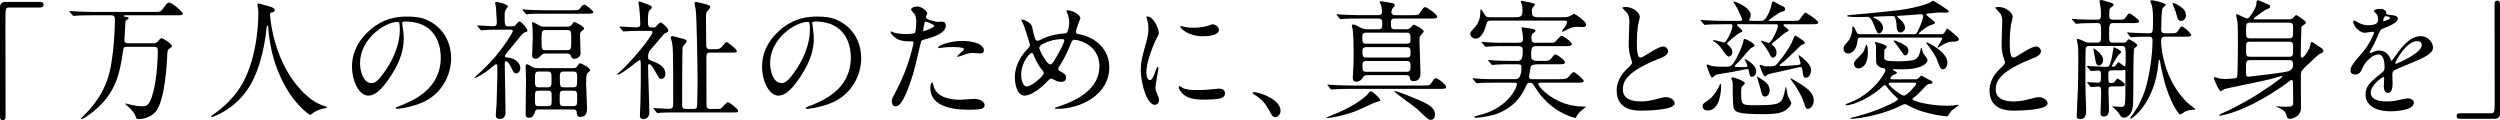
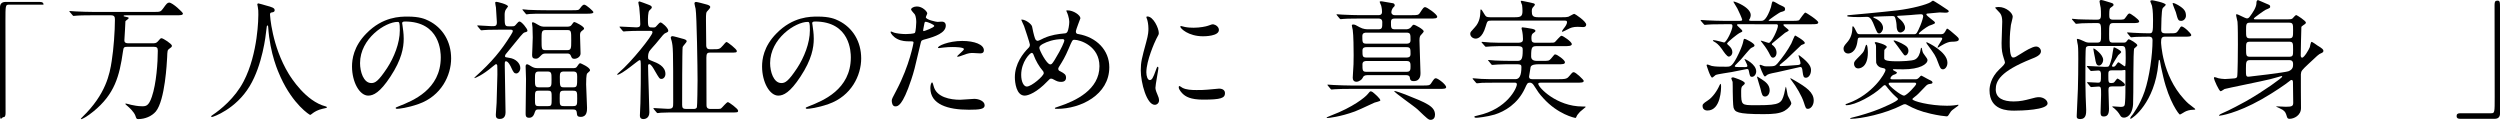
<svg xmlns="http://www.w3.org/2000/svg" version="1.1" id="レイヤー_1" x="0px" y="0px" viewBox="0 0 578.88 27.81" style="enable-background:new 0 0 578.88 27.81;" xml:space="preserve">
  <g>
    <g>
-       <path d="M9.24,0.45c0.57,0,0.84,0.18,0.84,0.63c0,0.45-0.24,0.66-0.84,0.66H2.07c-0.81,0-0.81,0.18-0.81,3.78    c0,3.36,0.03,18.27,0.03,21.33c0,0.69-0.15,0.96-0.63,0.96C0,27.81,0,27.6,0,25.83V1.68c0-0.84,0.48-1.23,1.29-1.23H9.24z" />
+       <path d="M9.24,0.45c0.57,0,0.84,0.18,0.84,0.63H2.07c-0.81,0-0.81,0.18-0.81,3.78    c0,3.36,0.03,18.27,0.03,21.33c0,0.69-0.15,0.96-0.63,0.96C0,27.81,0,27.6,0,25.83V1.68c0-0.84,0.48-1.23,1.29-1.23H9.24z" />
      <path d="M29.61,10.83c-0.99,0-0.99,0.15-1.14,1.11c-0.81,5.7-1.92,9.87-6.87,13.89c-1.35,1.11-2.55,1.77-2.82,1.77    c-0.03,0-0.06-0.03-0.06-0.06c0-0.09,0.27-0.36,0.36-0.45c5.46-5.28,6.33-9.99,6.78-12.93c0.45-2.79,0.75-7.02,0.75-9.6    c0-0.66-0.12-1.02-0.93-1.02h-4.23c-0.66,0-2.73,0-3.78,0.09c-0.09,0-0.54,0.06-0.63,0.06c-0.12,0-0.15-0.06-0.27-0.21L16.2,2.82    c-0.12-0.15-0.15-0.18-0.15-0.21c0-0.06,0.06-0.06,0.12-0.06c0.21,0,1.14,0.09,1.32,0.09c1.38,0.06,2.73,0.12,4.11,0.12h14.07    c1.38,0,1.53,0,2.13-0.84c0.75-1.05,0.96-1.32,1.38-1.32c0.78,0,3.18,2.28,3.18,2.52c0,0.42-0.63,0.42-1.62,0.42H29.16    c-0.21,0-0.54,0-0.54,0.15c0,0.09,0.03,0.09,0.54,0.21c0.51,0.09,0.63,0.12,0.63,0.3c0,0.18-0.72,0.6-0.75,0.72l-0.09,1.86    C28.92,7.2,28.8,8.94,28.8,9.3c0,0.33,0.06,0.72,0.9,0.72h5.55c0.6,0,0.9,0,1.26-0.39c0.6-0.72,0.69-0.78,0.9-0.78    c0.36,0,2.4,1.32,2.4,1.74c0,0.27-0.18,0.39-0.6,0.69c-0.45,0.3-0.45,0.48-0.51,2.07c-0.06,1.08-0.48,9.84-2.61,12.45    c-0.96,1.14-2.55,1.77-4.05,1.77c-0.42,0-0.45-0.06-0.69-0.78c-0.33-0.93-1.53-1.98-1.74-2.16c-0.51-0.42-0.57-0.48-0.57-0.6    c0-0.06,0.09-0.06,0.12-0.06c0.18,0,1.02,0.27,1.2,0.3c0.6,0.12,1.53,0.33,2.49,0.33c0.93,0,1.56,0,2.31-2.19    c1.05-3.06,1.38-7.98,1.38-10.68c0-0.72-0.24-0.9-1.02-0.9H29.61z" />
      <path d="M62.52,3.39c0,0,0.36,7.2,4.35,13.74c0.51,0.81,3.9,6.3,8.52,7.5c0.09,0.03,0.3,0.09,0.3,0.21c0,0.15-0.09,0.15-1.05,0.36    c-1.05,0.24-1.77,0.69-2.07,0.9c-0.57,0.42-0.66,0.51-0.75,0.51c-0.12,0-3.93-2.37-6.84-8.73c-0.54-1.2-2.46-5.31-2.88-11.61    c-0.03-0.33-0.03-0.36-0.15-0.36c-0.18,0-0.18,0.12-0.3,1.2c-0.09,0.96-0.87,7.95-3.84,12.84c-3.21,5.34-8.46,7.14-8.73,7.14    c-0.09,0-0.18-0.03-0.18-0.15c0-0.09,0.15-0.21,0.39-0.36c1.74-1.17,5.1-3.84,7.11-7.71c3.42-6.51,3.42-15.09,3.42-15.42    c0-0.87,0-1.2-0.12-1.83c-0.03-0.09-0.12-0.51-0.12-0.6c0-0.15,0.15-0.24,0.24-0.24c0.18,0,1.47,0.42,1.74,0.48    C63,1.65,63.6,1.83,63.6,2.37c0,0.33-0.24,0.42-0.51,0.48c-0.24,0.03-0.39,0.06-0.48,0.18C62.55,3.12,62.52,3.21,62.52,3.39z" />
      <path d="M93.12,5.4c0,0.09,0.06,0.21,0.06,0.33c0.12,0.96,0.3,1.92,0.3,3.24c0,2.01-0.45,4.8-3.09,8.79    c-2.4,3.66-3.93,4.38-5.13,4.38c-1.98,0-3.75-3.09-3.75-6.75c0-1.59,0.33-4.62,3.33-7.65c3.81-3.9,7.83-3.9,9.57-3.9    c2.73,0,3.99,0.54,4.83,0.96c3.24,1.59,5.22,4.8,5.22,8.73c0,3.9-2.25,8.7-7.56,10.56c-2.55,0.9-4.53,1.11-4.98,1.11    c-0.12,0-0.3-0.03-0.3-0.21c0-0.09,0.06-0.12,0.81-0.42c3.12-1.23,9.63-3.81,9.63-11.28c0-1.17-0.12-8.31-8.31-8.31    C93.15,4.98,93.12,5.22,93.12,5.4z M83.37,14.61c0,1.95,0.78,4.62,2.61,4.62c0.87,0,1.59-0.36,3.66-3.48    c1.59-2.43,2.94-5.76,2.94-8.73c0-1.8-0.12-1.95-0.51-1.95C89.22,5.07,83.37,8.94,83.37,14.61z" />
      <path d="M115.92,6.87c-2.64,0-3.51,0.06-3.81,0.09c-0.09,0-0.54,0.06-0.63,0.06c-0.12,0-0.15-0.06-0.27-0.18l-0.57-0.69    c-0.12-0.12-0.12-0.15-0.12-0.21c0-0.03,0.03-0.06,0.09-0.06c0.51,0,2.76,0.18,3.21,0.18c0.9,0,1.23,0,1.23-0.93    c0-0.3-0.18-3.09-0.21-3.39c-0.03-0.18-0.18-0.96-0.18-1.11c0-0.18,0.21-0.21,0.3-0.21c0.15,0,2.67,0.57,2.67,1.08    c0,0.06-0.42,0.57-0.45,0.63c-0.27,0.33-0.33,0.9-0.33,1.29c0,2.4,0,2.67,0.93,2.67h0.81c0.57,0,0.6-0.06,1.08-0.63    c0.24-0.27,0.42-0.48,0.63-0.48c0.48,0,1.83,1.68,1.83,2.1c0,0.24-0.09,0.27-0.72,0.45c-0.33,0.09-1.5,1.59-2.16,2.4    c-0.66,0.84-1.35,1.68-2.04,2.49c-0.12,0.15-0.27,0.3-0.27,0.6c0,0.24,0.09,0.24,1.05,0.39c1.38,0.18,2.49,1.23,2.49,2.34    c0,0.69-0.48,1.26-0.93,1.26c-0.45,0-0.66-0.24-1.11-1.23c-0.21-0.51-0.78-1.59-1.26-1.59c-0.3,0-0.3,0.09-0.3,1.05    c0,1.71,0.18,9.24,0.18,10.77c0,0.51-0.12,1.53-1.32,1.53c-0.93,0-0.93-0.57-0.93-1.02c0-0.27,0.15-2.28,0.18-2.7    c0.03-0.84,0.18-5.94,0.18-6.54c0-0.36,0-1.95-0.03-2.13c-0.06-0.18-0.12-0.3-0.3-0.3c-0.09,0-0.78,0.6-0.81,0.6    c-2.25,1.92-3.99,2.64-4.17,2.64c-0.06,0-0.03-0.12,0.18-0.3c3.81-3.42,6-6.03,8.28-9.72c0.3-0.48,0.42-0.72,0.42-0.9    c0-0.27-0.3-0.3-0.63-0.3H115.92z M132.54,2.37c1.32,0,1.47,0,1.8-0.48c0.45-0.63,0.72-0.81,0.93-0.81c0.48,0,2.13,1.53,2.13,1.71    c0,0.3-0.39,0.39-1.59,0.39h-9.45c-2.19,0-3.03,0-3.78,0.06c-0.12,0-0.54,0.09-0.63,0.09c-0.12,0-0.18-0.09-0.27-0.21l-0.57-0.69    c-0.12-0.12-0.15-0.15-0.15-0.18c0-0.06,0.06-0.09,0.12-0.09c0.21,0,1.14,0.12,1.32,0.12c1.47,0.06,2.7,0.09,4.11,0.09H132.54z     M124.62,25.35c-0.3,0-0.57,0-0.75,0.54c-0.21,0.63-0.45,1.38-1.35,1.38c-0.81,0-0.81-0.54-0.81-1.05c0-1.11,0.09-6.66,0.09-7.92    c0-0.42-0.09-2.43-0.09-2.88c0-0.15,0-0.54,0.36-0.54c0.18,0,0.72,0.33,1.05,0.54c0.39,0.21,0.69,0.36,1.41,0.36h8.1    c0.57,0,0.81-0.06,1.02-0.42c0.36-0.54,0.48-0.72,0.72-0.72c0.06,0,2.25,0.93,2.25,1.62c0,0.18-0.09,0.21-0.63,0.72    c-0.27,0.21-0.27,1.98-0.27,2.55c0,0.78,0.21,4.56,0.21,5.43c0,0.66,0,2.1-1.44,2.1c-0.84,0-0.87-0.33-0.93-0.96    c-0.06-0.75-0.51-0.75-0.9-0.75H124.62z M131.34,6.18c0.66,0,0.87-0.21,1.02-0.42c0.36-0.51,0.45-0.66,0.66-0.66    c0.18,0,2.22,0.99,2.22,1.5c0,0.18-0.06,0.21-0.63,0.66c-0.3,0.24-0.3,0.66-0.3,0.96c0,0.42,0.12,3.51,0.12,4.17    c0,0.72-0.78,1.23-1.44,1.23c-0.51,0-0.6-0.21-0.81-0.72s-0.6-0.51-0.87-0.51h-5.01c-0.57,0-0.75,0.21-0.96,0.39    c-0.69,0.69-0.81,0.81-1.29,0.81c-0.6,0-0.84-0.24-0.84-0.84c0-0.06,0.15-3.42,0.15-4.08c0-0.84-0.03-1.59-0.06-2.34    c0-0.15-0.12-0.84-0.12-0.99c0-0.15,0.12-0.18,0.24-0.18c0.18,0,0.81,0.36,1.2,0.6c0.66,0.39,0.93,0.42,1.68,0.42H131.34z     M126.78,20.22c0.93,0,0.93-0.42,0.93-1.83c0-1.41,0-1.83-0.93-1.83h-1.98c-0.93,0-0.93,0.42-0.93,1.83c0,1.41,0,1.83,0.93,1.83    H126.78z M126.87,24.57c0.87,0,0.87-0.21,0.87-1.86c0-1.44,0-1.71-0.87-1.71h-2.13c-0.87,0-0.87,0.21-0.87,1.86    c0,1.44,0,1.71,0.87,1.71H126.87z M126.3,6.96c-0.9,0-0.9,0.48-0.9,2.19c0,2.22,0,2.46,0.9,2.46h5.04c0.93,0,0.93-0.45,0.93-2.19    c0-2.22,0-2.46-0.93-2.46H126.3z M132.66,24.57c0.99,0,0.99-0.3,0.99-1.77c0-1.53,0-1.8-0.99-1.8h-2.07    c-0.99,0-0.99,0.3-0.99,1.77c0,1.53,0,1.8,0.99,1.8H132.66z M132.69,20.22c0.96,0,0.96-0.24,0.96-2.46c0-0.84-0.12-1.2-0.96-1.2    h-2.1c-0.84,0-0.96,0.33-0.96,1.2c0,2.22,0,2.46,0.96,2.46H132.69z" />
      <path d="M148.86,7.14c-1.77,0-2.91,0.03-3.81,0.09c-0.09,0-0.54,0.06-0.63,0.06s-0.15-0.06-0.27-0.18l-0.57-0.69    c-0.12-0.12-0.12-0.15-0.12-0.21c0-0.03,0.03-0.06,0.09-0.06c0.6,0,3.21,0.18,3.75,0.18s0.96-0.03,0.96-0.75    c0-0.84-0.12-2.97-0.24-3.87c-0.03-0.18-0.21-0.96-0.21-1.11c0-0.18,0.15-0.27,0.27-0.27s1.56,0.57,1.83,0.66    c0.72,0.27,1.02,0.39,1.02,0.72c0,0.18-0.18,0.36-0.57,0.72c-0.33,0.3-0.33,1.98-0.33,2.37c0,1.56,0.24,1.56,1.17,1.56    c0.42,0,0.54-0.03,0.72-0.24c0.51-0.57,0.84-0.93,1.02-0.93c0.33,0,1.8,1.26,1.8,1.92c0,0.21-0.12,0.33-0.57,0.51    c-0.42,0.15-0.6,0.39-2.34,2.52c-0.24,0.27-1.35,1.5-1.5,1.77c-0.06,0.15-0.27,0.51-0.27,1.23c0,0.6,0.06,0.63,0.96,0.99    c1.2,0.45,3.06,1.2,3.06,3c0,0.63-0.42,1.14-0.9,1.14c-0.48,0-0.51-0.09-1.56-1.89c-0.39-0.69-0.87-1.53-1.29-1.53    c-0.21,0-0.27,0.21-0.27,0.36c0,1.71,0.3,9.24,0.3,10.8c0,1.44-1.11,1.56-1.35,1.56c-0.84,0-0.84-0.57-0.84-0.87    c0-0.45,0.12-2.43,0.12-2.82c0.09-2.52,0.09-6.66,0.09-7.95c0-2.01-0.03-2.01-0.3-2.01c-0.27,0-4.14,3.39-5.13,3.39    c-0.03,0-0.06-0.03-0.06-0.06c0-0.09,0.3-0.33,0.45-0.48c2.85-2.4,7.74-8.52,7.74-9.27c0-0.36-0.21-0.36-0.63-0.36H148.86z     M156.69,26.04c-0.87,0-2.97,0-3.66,0.06c-0.12,0-0.63,0.09-0.75,0.09c-0.09,0-0.18-0.06-0.27-0.18l-0.6-0.72    c-0.12-0.15-0.12-0.15-0.12-0.18c0-0.06,0.06-0.09,0.09-0.09c0.48,0,2.76,0.18,3.27,0.18c1.23,0,1.23-0.33,1.23-1.5    c0-12.6-0.03-12.75-0.36-14.22c-0.03-0.09-0.21-0.63-0.21-0.75c0-0.21,0.18-0.36,0.42-0.36c0.21,0,1.83,0.45,2.13,0.54    c0.72,0.18,1.14,0.3,1.14,0.66c0,0.24-0.87,1.08-0.93,1.32c-0.12,0.54-0.12,12.06-0.12,13.41c0,0.72,0.21,0.93,0.99,0.93h1.59    c0.27,0,0.72,0,0.84-0.42c0.09-0.27,0.15-5.28,0.15-6.15c0-2.88-0.18-15.03-0.45-16.62c-0.03-0.18-0.27-1.05-0.27-1.23    c0-0.24,0.15-0.36,0.39-0.36c0.24,0,1.83,0.42,2.13,0.51c0.72,0.18,1.14,0.33,1.14,0.69c0,0.18-0.36,0.6-0.54,0.78    c-0.45,0.42-0.45,0.6-0.45,2.28c0,0.84,0.06,5.58,0.06,5.88c0.03,0.27,0.06,0.81,0.81,0.81h0.81c1.35,0,1.5,0,2.25-0.87    c0.33-0.42,0.69-0.81,0.84-0.81c0.21,0,2.37,1.65,2.37,2.07c0,0.39-0.15,0.39-1.56,0.39h-4.71c-0.57,0-0.78,0.24-0.78,1.2    c0,1.53,0.03,9.09,0.03,10.83c0,0.45,0,1.02,0.93,1.02h0.93c0.72,0,1.26,0,1.47-0.09c0.27-0.15,1.29-1.5,1.65-1.5    c0.18,0,2.34,1.53,2.34,1.98c0,0.42-0.15,0.42-1.56,0.42H156.69z" />
      <path d="M188.07,5.4c0,0.09,0.06,0.21,0.06,0.33c0.12,0.96,0.3,1.92,0.3,3.24c0,2.01-0.45,4.8-3.09,8.79    c-2.4,3.66-3.93,4.38-5.13,4.38c-1.98,0-3.75-3.09-3.75-6.75c0-1.59,0.33-4.62,3.33-7.65c3.81-3.9,7.83-3.9,9.57-3.9    c2.73,0,3.99,0.54,4.83,0.96c3.24,1.59,5.22,4.8,5.22,8.73c0,3.9-2.25,8.7-7.56,10.56c-2.55,0.9-4.53,1.11-4.98,1.11    c-0.12,0-0.3-0.03-0.3-0.21c0-0.09,0.06-0.12,0.81-0.42c3.12-1.23,9.63-3.81,9.63-11.28c0-1.17-0.12-8.31-8.31-8.31    C188.1,4.98,188.07,5.22,188.07,5.4z M178.32,14.61c0,1.95,0.78,4.62,2.61,4.62c0.87,0,1.59-0.36,3.66-3.48    c1.59-2.43,2.94-5.76,2.94-8.73c0-1.8-0.12-1.95-0.51-1.95C184.17,5.07,178.32,8.94,178.32,14.61z" />
      <path d="M207.57,20.91c3.09-5.85,3.96-11.01,3.96-11.04c0-0.3-0.12-0.3-1.08-0.3c-0.63,0-1.68-0.03-2.67-0.54    c-0.96-0.48-1.56-1.32-1.56-1.62c0-0.09,0.09-0.12,0.12-0.12c0.12,0,0.57,0.24,0.69,0.27c0.45,0.15,1.68,0.33,2.67,0.33    c0.45,0,1.89-0.06,2.13-0.27c0.24-0.21,0.33-2.25,0.33-2.46c0-0.24,0-1.26-0.36-1.86c-0.12-0.15-0.84-0.9-0.84-1.11    c0-0.3,0.57-0.69,1.35-0.69c1.35,0,2.4,1.23,2.4,1.59c0,0.15-0.33,0.75-0.33,0.9c0,0.57,2.4,1.08,2.7,1.08    c0.12,0,0.78-0.06,0.93-0.06c0.24,0,0.99,0,0.99,0.93c0,1.68-2.55,2.55-4.53,3.09c-1.02,0.27-1.14,0.3-1.26,0.84    c-1.53,6.54-1.56,6.57-2.19,8.52c-2.07,6.24-3.15,6.24-3.72,6.24c-0.72,0-0.81-0.99-0.81-1.32    C206.49,22.95,206.64,22.65,207.57,20.91z M213.9,7.2c0.15,0,2.43-0.81,2.43-1.2c0-0.3-1.62-0.96-1.95-0.96    c-0.18,0-0.27,0.06-0.33,0.36c-0.12,0.6-0.12,0.69-0.27,1.41C213.75,7.02,213.72,7.2,213.9,7.2z M216.18,19.92    c0.63,2.61,3.87,3.18,6.15,3.18c0.51,0,2.79-0.21,3.27-0.21c1.02,0,2.4,0.51,2.4,1.5c0,0.87-1.11,1.02-3.66,1.02    c-4.86,0-8.91-1.23-8.91-5.01c0-0.69,0.18-1.32,0.42-1.32C215.97,19.08,216.15,19.83,216.18,19.92z M222.81,9.48    c2.85,0,5.01,0.84,5.01,2.16c0,0.72-0.63,0.72-0.87,0.72c-0.27,0-1.44-0.09-1.68-0.09c-0.54,0-0.99,0-2.22,0.48    c-0.75,0.27-1.05,0.39-1.26,0.39c-0.06,0-0.15,0-0.15-0.09c0-0.21,1.56-1.35,1.56-1.68c0-0.45-2.13-0.48-2.58-0.48    c-0.66,0-1.47,0.03-2.16,0.12c-0.18,0.03-0.87,0.12-0.99,0.12c-0.03,0-0.24,0-0.27-0.06C216.99,10.68,219.6,9.48,222.81,9.48z" />
      <path d="M244.83,25.2c-0.51,0-0.57,0-0.57-0.15c0-0.09,0.09-0.15,0.87-0.39c3.96-1.29,9.45-3.9,9.45-9.33    c0-4.68-4.47-6.12-5.82-6.12c-0.45,0-0.51,0.18-1.29,2.01c-0.87,2.04-1.38,2.85-2.28,4.29c-0.12,0.21-0.15,0.3-0.15,0.42    c0,0.36,0.24,0.48,0.45,0.57c1.02,0.54,1.35,0.78,1.35,1.5c0,0.78-0.63,0.96-1.11,0.96c-0.69,0-1.02-0.15-1.68-0.51    c-0.42-0.21-0.45-0.24-0.63-0.24c-0.3,0-0.36,0.06-0.9,0.63c-2.43,2.55-4.41,3.3-5.25,3.3c-1.95,0-2.28-3.06-2.28-4.26    c0-3.12,1.89-5.52,3.15-6.78c0.27-0.24,0.33-0.51,0.33-0.78c0-0.27-1.2-3.87-1.35-4.29c-0.09-0.24-0.63-1.32-0.63-1.41    c0-0.03,0-0.09,0.06-0.09c0.96,0,2.31,1.05,2.43,1.62c0.36,1.92,0.66,2.76,0.78,2.97c0.09,0.18,0.3,0.33,0.54,0.33    s1.23-0.54,1.44-0.63c1.71-0.75,3.21-0.93,4.68-1.08c0.27,0,0.57-0.06,0.75-0.39c0.21-0.36,0.42-1.62,0.42-2.22    c0-0.15,0-1.17-0.63-2.49c-0.03-0.06-0.06-0.12-0.06-0.15c0-0.09,0.24-0.09,0.3-0.09c1.35,0,2.97,1.11,2.97,1.83    c0,0.12-1.05,2.58-1.05,3.09c0,0.48,0.33,0.54,0.57,0.57c4.2,0.72,7.17,3.72,7.17,7.68C256.86,21.99,250.17,25.2,244.83,25.2z     M241.47,16.41c-0.87-0.99-1.68-2.46-2.04-3.45c-0.15-0.42-0.27-0.72-0.54-0.72c-0.39,0-2.43,2.07-2.43,5.1    c0,1.62,0.6,2.7,1.29,2.7c1.11,0,3.93-2.46,3.93-3.09C241.68,16.68,241.62,16.59,241.47,16.41z M246.03,9.06    c-2.01,0-3.6,0.6-4.56,1.11c-0.51,0.3-0.81,0.51-0.81,0.93c0,0.51,1.71,3.81,2.52,3.81c0.3,0,0.42-0.06,1.05-1.08    c1.65-2.67,2.22-4.26,2.22-4.41C246.45,9.06,246.15,9.06,246.03,9.06z" />
      <path d="M266.22,18.54c0.51,0,0.78-0.48,1.44-2.34c0.18-0.51,0.27-0.75,0.42-0.75c0.15,0,0.15,0.3,0.15,0.36    c0,0.33-0.69,3.84-0.69,4.56c0,0.51,0.42,1.41,0.48,1.56c0.21,0.42,0.36,0.93,0.36,1.32c0,0.6-0.48,1.02-0.99,1.02    c-1.86,0-3.24-5.1-3.24-7.98c0-1.92,0.24-2.79,1.26-6.54c0.51-1.83,0.51-2.58,0.51-3.12c0-0.96-0.18-1.77-0.3-2.13    c-0.03-0.09-0.18-0.45-0.18-0.54c0-0.09,0.12-0.15,0.24-0.15c1.38,0,2.64,2.73,2.64,3.81c0,0.33,0,0.36-0.57,1.38    c-0.33,0.63-2.31,5.04-2.31,7.74C265.44,17.64,265.74,18.54,266.22,18.54z M283.65,21.54c0,1.17-0.9,1.53-5.1,1.53    c-2.94,0-4.05-0.75-4.68-1.35c-0.15-0.15-0.93-0.93-0.93-1.5c0-0.06,0-0.3,0.15-0.3c0.12,0,0.6,0.36,0.72,0.42    c0.87,0.45,2.1,0.51,3.21,0.51c0.78,0,1.86,0,2.61-0.09c0.42-0.03,2.52-0.24,2.64-0.24C283.41,20.52,283.65,21.18,283.65,21.54z     M282.24,6.93c0,1.47-3.33,1.47-3.69,1.47c-3.39,0-5.25-1.83-5.25-2.22c0-0.06,0.03-0.15,0.21-0.15c0.09,0,0.45,0.12,0.84,0.21    c0.69,0.15,1.5,0.18,2.04,0.18c1.47,0,2.88-0.3,3.3-0.45c0.9-0.33,0.99-0.36,1.29-0.33C281.52,5.73,282.24,6.24,282.24,6.93z" />
-       <path d="M295.35,27.12c-0.63,0-0.75-0.21-1.74-2.01c-0.6-1.05-1.38-2.1-3.15-3.21c-0.09-0.06-0.42-0.27-0.42-0.36    s0.09-0.21,0.33-0.21c1.05,0,6.15,1.56,6.15,4.35C296.52,26.4,295.92,27.12,295.35,27.12z" />
      <path d="M319.62,23.25c0,0.21-1.17,0.42-1.35,0.51c-2.91,1.35-3.75,1.74-4.53,2.04c-3.42,1.26-6.18,1.53-6.36,1.53    c-0.06,0-0.21,0-0.21-0.06c0-0.12,0.57-0.33,1.08-0.54c5.07-1.92,7.83-4.2,8.4-4.89c0.51-0.63,0.57-0.69,0.78-0.69    c0.12,0,0.33,0.12,0.42,0.18C318.27,21.66,319.62,22.8,319.62,23.25z M329.46,19.8c1.29,0,1.59,0,1.92-0.51    c0.69-1.05,0.78-1.17,1.11-1.17c0.45,0,2.37,1.44,2.37,2.07c0,0.39-0.63,0.39-1.62,0.39h-20.46c-1.68,0-2.88,0.03-3.81,0.09    c-0.09,0-0.54,0.06-0.63,0.06c-0.12,0-0.15-0.06-0.27-0.18l-0.57-0.69c-0.12-0.15-0.12-0.15-0.12-0.21c0-0.06,0.03-0.06,0.09-0.06    c0.21,0,1.14,0.09,1.32,0.09c1.47,0.06,2.7,0.12,4.11,0.12H329.46z M319.17,6.78c0.9,0,0.9-0.39,0.9-1.65    c0-0.72-0.48-0.84-0.87-0.84h-4.32c-2.64,0-3.51,0.06-3.81,0.09c-0.09,0-0.54,0.06-0.63,0.06s-0.15-0.06-0.27-0.18l-0.57-0.69    c-0.12-0.15-0.12-0.15-0.12-0.21c0-0.06,0.03-0.06,0.09-0.06c0.21,0,1.14,0.09,1.32,0.09c1.47,0.06,2.73,0.12,4.11,0.12h4.11    c0.3,0,0.9,0,0.9-0.75c0-0.15,0-0.63-0.18-1.41c-0.03-0.15-0.36-0.78-0.36-0.93c0-0.12,0.27-0.12,0.45-0.12    c0.06,0,2.52,0.42,2.64,0.45c0.18,0.03,0.39,0.21,0.39,0.45c0,0.21-0.03,0.24-0.45,0.66c-0.12,0.15-0.33,0.63-0.33,0.99    c0,0.27,0.21,0.66,0.78,0.66h3.9c1.29,0,1.59,0,1.92-0.51c0.81-1.23,0.9-1.35,1.23-1.35c0.42,0,2.79,1.65,2.79,2.22    c0,0.42-0.63,0.42-1.59,0.42h-8.22c-0.6,0-0.9,0.18-0.9,0.78c0,1.41,0,1.71,0.96,1.71h2.46c0.27,0,0.87,0,1.29-0.57    c0.3-0.39,0.39-0.48,0.57-0.48c0.33,0,2.31,1.08,2.31,1.53c0,0.21-0.66,0.81-0.75,0.96c-0.09,0.15-0.24,0.36-0.24,1.14    c0,1.2,0.24,6.48,0.24,7.56c0,0.39,0,1.86-1.56,1.86c-0.78,0-0.84-0.33-0.93-0.93c-0.06-0.3-0.42-0.45-0.78-0.45h-9.06    c-0.51,0-0.93,0.18-1.08,0.66c-0.12,0.33-0.84,0.87-1.41,0.87c-0.66,0-0.87-0.45-0.87-0.93c0-0.24,0.03-0.66,0.06-1.08    c0.12-1.29,0.15-2.76,0.15-4.14c0-1.35-0.03-4.65-0.21-5.85c-0.03-0.18-0.21-0.9-0.21-1.05c0-0.18,0.21-0.21,0.3-0.21    c0.39,0,0.6,0.12,1.5,0.63c0.87,0.48,1.62,0.48,2.13,0.48H319.17z M316.38,7.56c-0.27,0-0.93,0-0.93,0.78c0,1.44,0,1.77,0.93,1.77    h9.3c0.3,0,0.93,0,0.93-0.78c0-1.41,0-1.77-0.93-1.77H316.38z M316.41,10.92c-0.3,0-0.93,0-0.93,0.78c0,1.29,0,1.62,0.93,1.62    h9.27c0.3,0,0.93,0,0.93-0.78c0-1.26,0-1.62-0.93-1.62H316.41z M316.32,14.13c-0.24,0-0.84,0.06-0.84,0.75    c0,1.35,0,1.74,0.84,1.74h9.45c0.84,0,0.84-0.57,0.84-1.26c0-0.66,0-1.23-0.84-1.23H316.32z M325.38,21.87    c4.98,1.98,6.9,2.76,6.9,4.71c0,0.63-0.33,1.17-1.02,1.17c-0.48,0-0.75-0.24-3-2.4c-0.72-0.69-5.55-4.02-5.43-4.26    C322.92,20.94,325.05,21.75,325.38,21.87z" />
      <path d="M345.42,4.77c-1.02,0-1.02,0.06-1.41,1.35c-0.81,2.82-2.07,2.82-2.34,2.82c-0.57,0-1.23-0.45-1.23-1.11    c0-0.39,0.12-0.48,1.05-1.5c1.23-1.29,1.26-2.91,1.29-3.57c0-0.51,0.03-0.57,0.12-0.57c0.15,0,0.24,0.12,0.9,1.23    c0.27,0.42,0.39,0.57,1.26,0.57h5.76c1.35,0,1.71-0.24,1.71-1.44c0-0.36-0.03-1.05-0.09-1.38c-0.03-0.12-0.3-0.69-0.3-0.81    c0-0.06,0.03-0.18,0.21-0.18s2.25,0.48,2.52,0.54c0.21,0.03,0.54,0.12,0.54,0.36c0,0.15-0.48,0.63-0.54,0.72    c-0.12,0.18-0.18,0.36-0.18,0.75c0,1.02,0.18,1.44,1.44,1.44h5.61c0.51,0,0.96,0,1.44-0.12c0.21-0.06,1.14-0.66,1.32-0.66    c0.24,0,2.79,1.74,2.79,2.49c0,0.42-0.33,0.57-0.69,0.57c-0.21,0-1.08-0.06-1.26-0.06c-1.17,0-1.68,0.24-2.31,0.57    c-0.15,0.06-1.11,0.57-1.2,0.57c-0.06,0-0.15,0-0.15-0.09c0-0.15,0.51-0.81,0.54-0.84c0.18-0.21,0.63-0.84,0.63-1.26    c0-0.39-0.21-0.39-0.81-0.39H345.42z M348.45,10.68c-0.69,0-2.16,0-3.15,0.06c-0.21,0-1.05,0.09-1.23,0.09    c-0.12,0-0.18-0.06-0.24-0.15l-0.72-0.81c-0.03-0.03-0.06-0.09-0.06-0.12c0-0.03,0.06-0.06,0.12-0.06c0.12,0,1.62,0.12,1.92,0.15    c0.96,0.06,2.7,0.06,3.51,0.06h2.85c1.08,0,1.2-0.36,1.2-0.84c0-0.45-0.06-1.29-0.21-1.98c-0.03-0.09-0.12-0.39-0.12-0.51    c0-0.15,0.06-0.24,0.21-0.24c0.15,0,1.44,0.18,2.19,0.33c0.39,0.09,0.81,0.18,0.81,0.51c0,0.15-0.15,0.24-0.48,0.48    c-0.33,0.21-0.45,0.51-0.45,1.17c0,0.81,0.18,1.08,0.96,1.08h2.91c1.23,0,1.38,0,1.62-0.21c0.24-0.21,1.2-1.41,1.47-1.41    c0.39,0,2.4,1.41,2.4,1.92c0,0.48-0.84,0.48-1.62,0.48h-6.21c-1.38,0-1.59,0.03-1.59,2.4c0,0.96,0.9,1.02,1.41,1.02h1.14    c1.44,0,1.59,0,2.04-0.51c0.12-0.15,0.69-0.84,0.78-0.93c0.06-0.03,0.12-0.06,0.24-0.06c0.39,0,2.22,1.29,2.22,1.8    c0,0.48-0.54,0.48-1.62,0.48h-4.5c-0.63,0-1.65,0.06-1.83,0.63c0,0.03-0.36,2.16-0.36,2.22c0,0.48,0.27,0.6,0.72,0.6h6.24    c0.93,0,1.74,0,2.16-0.51c0.84-0.99,0.93-1.11,1.23-1.11c0.45,0,2.31,1.77,2.31,2.01c0,0.42-0.6,0.42-1.59,0.42h-8.4    c-0.03,0-0.54,0-0.54,0.27c0,0.81,4.23,5.25,10.23,5.25c0.63,0,0.75,0,0.75,0.12c0,0-1.14,0.93-1.32,1.11    c-0.48,0.51-0.69,0.81-0.81,1.11c-0.09,0.21-0.12,0.3-0.24,0.3c-0.18,0-4.05-0.81-7.44-4.56c-0.99-1.08-1.29-1.56-2.19-2.97    c-0.15-0.21-0.39-0.63-0.93-0.63s-0.63,0.18-1.14,1.32c-1.68,3.63-4.71,5.34-6.99,6.06c-1.8,0.54-3.99,0.75-4.23,0.75    c-0.18,0-0.48,0-0.48-0.21c0-0.15,0.03-0.15,0.81-0.33c6.75-1.47,9.03-6.33,9.03-7.23c0-0.33-0.33-0.36-0.48-0.36h-4.38    c-0.69,0-2.16,0-3.15,0.03c-0.21,0-1.05,0.12-1.23,0.12c-0.12,0-0.18-0.09-0.24-0.15l-0.72-0.84c-0.03-0.03-0.06-0.09-0.06-0.09    c0-0.06,0.06-0.09,0.12-0.09c0.12,0,1.62,0.12,1.92,0.15c0.96,0.06,2.7,0.06,3.51,0.06h4.38c0.9,0,1.38-0.81,1.38-2.85    c0-0.45-0.21-0.6-0.93-0.6h-1.41c-0.87,0-2.04,0-3.15,0.06c-0.21,0-1.05,0.09-1.23,0.09c-0.15,0-0.15-0.03-0.24-0.12l-0.63-0.78    c-0.03-0.03-0.15-0.15-0.15-0.18s0.06-0.06,0.12-0.06c0.24,0,1.29,0.09,1.5,0.12c0.63,0.03,2.43,0.09,3.93,0.09h1.23    c0.99,0,1.26-0.42,1.26-2.46c0-0.6,0-0.96-1.26-0.96H348.45z" />
-       <path d="M376.62,16.05c0.9-0.84,1.29-1.23,1.29-1.62c0-0.09-0.21-0.78-0.27-0.93c-0.36-1.14-0.51-1.83-0.51-3.51    c0-0.69,0.15-4.17,0.15-4.95c0-1.5-0.42-1.95-0.9-2.43c-0.63-0.66-0.72-0.75-0.72-0.84c0-0.12,0.72-0.15,0.81-0.15    c1.71,0,3.24,1.38,3.24,2.25c0,0.27-0.36,1.62-0.42,1.92c-0.12,0.84-0.27,2.22-0.27,3.96c0,1.14,0,3.57,0.78,3.57    c0.42,0,0.6-0.12,2.22-1.14c0.33-0.21,2.22-1.41,3.09-1.41c0.69,0,1.14,0.6,1.14,1.11c0,0.9-1.23,1.38-2.31,1.8    c-7.14,2.88-8.16,5.07-8.16,7.02c0,2.04,1.74,2.79,4.17,2.79c1.5,0,2.7-0.3,3.6-0.54c1.35-0.36,1.68-0.45,2.25-0.45    c1.02,0,1.98,0.69,1.98,1.44c0,1.53-6.12,1.68-7.71,1.68c-1.38,0-5.73,0-5.73-4.71C374.34,20.07,374.58,18,376.62,16.05z" />
      <path d="M402.51,5.61c-0.15,0-0.3,0-0.3,0.18c0,0.21,1.23,1.11,1.23,1.38c0,0.18-0.06,0.21-0.72,0.51    c-0.18,0.06-2.82,2.07-2.82,2.43c0,0.09,0.42,0.45,0.48,0.51c0.39,0.36,0.75,0.84,0.75,1.44c0,0.66-0.48,1.05-0.81,1.05    c-0.45,0-1.14-1.05-1.65-1.8c-0.72-1.02-1.32-1.44-1.74-1.65c-0.15-0.09-0.3-0.18-0.3-0.27s0.15-0.09,0.21-0.09    c0.39,0,2.34,0.54,2.37,0.54c0.54,0,1.95-2.88,1.95-3.81c0-0.42-0.21-0.42-0.42-0.42h-1.56c-2.64,0-3.51,0.06-3.78,0.09    c-0.12,0-0.54,0.06-0.63,0.06c-0.12,0-0.18-0.06-0.27-0.18l-0.6-0.69c-0.09-0.15-0.12-0.15-0.12-0.21c0-0.06,0.03-0.06,0.12-0.06    c0.21,0,1.11,0.09,1.32,0.09c1.47,0.06,2.7,0.12,4.11,0.12h3.54c0.18,0,0.54,0,0.54-0.27c0-0.18-0.81-2.04-1.11-2.58    c-0.15-0.24-0.93-1.53-0.93-1.56c0-0.06,0.09-0.06,0.12-0.06c0.36,0,3.9,1.35,3.9,3.15c0,0.24-0.09,0.51-0.18,0.75    c-0.03,0.06-0.21,0.3-0.21,0.36c0,0.21,0.27,0.21,0.57,0.21h2.22c0.39,0,1.02,0,1.95-2.25c0.3-0.78,0.39-1.02,0.54-1.86    c0.06-0.24,0.12-0.39,0.27-0.39c0.27,0,1.23,0.63,1.41,0.72c1.23,0.57,1.38,0.63,1.38,1.05s-0.21,0.48-0.99,0.69    c-0.3,0.06-2.82,1.83-2.82,1.92c0,0.12,0.12,0.12,0.27,0.12h5.25c0.45,0,1.38,0,1.56-0.18c0.21-0.27,1.2-1.74,1.41-1.74    s3,1.8,3,2.28c0,0.42-0.6,0.42-1.59,0.42h-6.15c-0.18,0-0.33,0-0.33,0.15c0,0.3,1.23,1.02,1.23,1.26c0,0.18-0.72,0.48-0.84,0.57    c-0.42,0.33-2.28,1.89-2.67,2.19c-0.24,0.18-0.39,0.3-0.39,0.45c0,0.12,0.03,0.15,0.3,0.33c0.06,0.06,0.78,0.63,0.78,1.62    c0,0.78-0.45,1.17-0.81,1.17c-0.39,0-0.45-0.15-1.02-1.26c-0.39-0.75-1.32-2.01-1.59-2.31c-0.06-0.06-0.24-0.27-0.24-0.33    c0-0.18,1.59,0.48,1.86,0.48c0.66,0,2.13-3.24,2.13-3.96c0-0.33-0.21-0.36-0.48-0.36H402.51z M398.52,20.13    c0,0.21,0,5.46-3.15,5.46c-0.84,0-1.14-0.54-1.14-1.02c0-0.33,0-0.54,1.23-1.32c1.08-0.69,2.16-2.22,2.73-3.57    c0.03-0.03,0.15-0.3,0.21-0.27C398.52,19.44,398.52,20.01,398.52,20.13z M400.98,16.68c-0.6,0.12-3.33,0.48-3.72,0.69    c-0.15,0.09-0.66,0.6-0.81,0.6c-0.42,0-1.29-2.82-1.29-2.88c0-0.09,0.09-0.15,0.18-0.15c0.18,0,0.87,0.3,1.02,0.33    c0.9,0.18,1.83,0.18,3.36,0.18c0.87,0,1.29,0,2.4-2.07c0.81-1.53,1.32-2.91,1.44-3.39c0.18-0.9,0.21-0.99,0.39-0.99    c0.33,0,2.31,1.05,2.31,1.5c0,0.27-0.18,0.33-0.75,0.6c-0.33,0.15-1.98,2.22-2.37,2.64c-0.54,0.57-1.02,1.05-1.29,1.32    c-0.03,0.03-0.15,0.15-0.15,0.27c0,0.18,0,0.21,2.25,0.21c0.45,0,0.66-0.03,0.66-0.3c0-0.27-0.69-1.5-0.69-1.56    c0-0.15,2.73,1.14,2.73,2.85c0,0.75-0.51,1.26-0.96,1.26c-0.48,0-0.51-0.24-0.72-1.26c-0.09-0.51-0.21-0.57-0.51-0.54    C404.28,16.02,401.43,16.59,400.98,16.68z M413.94,22.05c0.09,0.3,0.84,1.56,0.84,1.83c0,0.45-0.66,1.26-1.59,1.8    c-1.14,0.63-2.67,0.75-4.83,0.75c-6.27,0-6.63-0.51-6.96-1.53c-0.12-0.42-0.18-3.09-0.18-3.69c0-0.27,0-2.1-0.03-2.25    c-0.03-0.12-0.3-0.66-0.3-0.78c0-0.24,0.27-0.27,0.42-0.27c0.06,0,2.7,0.81,2.7,1.35c0,0.21-0.12,0.3-0.54,0.66    c-0.3,0.24-0.3,0.81-0.3,1.41c0,3,0.09,3.03,3.15,3.03h0.84c5.07,0,5.37-0.48,5.97-2.64c0.06-0.27,0.33-1.62,0.39-1.65    C413.61,20.07,413.85,21.75,413.94,22.05z M407.97,18.39c0.78,0.51,1.8,1.23,1.8,2.52c0,0.84-0.48,1.44-1.05,1.44    c-0.63,0-0.75-0.42-1.08-1.83c-0.12-0.45-0.84-2.73-0.81-2.76C406.89,17.7,407.01,17.76,407.97,18.39z M416.7,12.87    c2.55,1.89,2.64,2.82,2.64,3.39c0,0.96-0.54,1.74-1.17,1.74c-0.57,0-0.63-0.36-0.78-1.44c-0.09-0.84-0.18-1.05-0.54-1.05    c-0.06,0-4.47,1.02-5.31,1.2c-1.98,0.39-2.22,0.45-2.64,0.87c-0.06,0.06-0.15,0.12-0.24,0.12c-0.36,0-1.23-2.52-1.23-2.55    c0-0.09,0.06-0.15,0.18-0.15c0.09,0,0.51,0.18,0.6,0.21c0.36,0.15,0.6,0.15,0.84,0.15c1.77,0,1.95,0,2.55-0.69    c1.23-1.47,2.31-2.97,3.18-4.59c0.15-0.27,0.72-1.86,0.9-1.86c0.03,0,2.22,1.2,2.22,1.71c0,0.21-0.09,0.24-0.81,0.51    c-0.12,0.06-2.88,2.79-3.45,3.3c-0.24,0.18-1.23,1.02-1.44,1.2c-0.06,0.03-0.12,0.12-0.12,0.21c0,0.12,0.15,0.15,0.27,0.15    c0.78,0,1.74-0.09,3.81-0.24c0.42-0.03,0.75-0.09,0.75-0.45c0-0.18-0.03-0.3-0.45-1.71C416.43,12.72,416.55,12.78,416.7,12.87z     M415.56,18.63c2.73,1.59,4.41,2.76,4.41,4.65c0,1.14-0.72,1.92-1.32,1.92c-0.51,0-0.54-0.18-0.96-1.47    c-0.45-1.47-1.83-3.81-2.79-5.01c-0.06-0.09-0.39-0.51-0.36-0.57C414.6,18.09,414.69,18.12,415.56,18.63z" />
      <path d="M430.98,8.7c-0.69,0-0.78,0-0.87,0.75c-0.33,2.88-1.95,2.94-2.16,2.94c-0.78,0-1.08-0.66-1.08-1.08    c0-0.48,0.18-0.75,0.78-1.44c0.81-0.87,1.26-2.04,1.26-3.33c0-0.27,0-0.45,0.15-0.45c0.18,0,0.57,0.78,0.69,1.05    c0.33,0.66,0.39,0.78,0.9,0.78h12.57c0.57,0,0.66-0.21,1.47-2.07c0.36-0.87,0.63-1.86,0.63-2.1c0-0.42-0.3-0.45-0.6-0.45    c-0.36,0-1.95,0.15-2.28,0.18c-1.17,0.06-2.4,0.18-2.91,0.18c-0.06,0-0.24,0-0.24,0.12c0,0.18,0.72,0.72,0.84,0.84    c0.45,0.42,0.99,1.11,0.99,1.83c0,0.75-0.78,1.08-1.05,1.08c-0.84,0-0.9-1.02-0.93-1.89c-0.03-0.51-0.24-1.41-0.36-1.65    c-0.12-0.27-0.39-0.27-0.66-0.27c-0.03,0-3.33,0.09-4.2,0.15c-0.15,0-0.15,0.06-0.15,0.12c0,0.09,0.12,0.12,0.24,0.18    c0.45,0.18,2.01,0.93,2.01,2.31c0,0.66-0.54,1.26-0.84,1.26c-0.48,0-0.54-0.18-1.2-1.8c-0.36-0.93-0.81-2.04-1.62-2.04    c-0.27,0-1.53,0.06-1.8,0.06c-0.24,0-2.85,0-2.85-0.24c0-0.09,0.09-0.21,0.36-0.21c0.09,0,8.01-0.72,11.25-1.11    c3.45-0.42,6.75-1.32,7.71-1.89c0.09-0.06,0.45-0.36,0.54-0.36c0.21,0,3.15,1.95,3.48,2.19c0.12,0.09,0.18,0.18,0.18,0.27    c0,0.33-0.57,0.33-0.84,0.33c-0.21,0-1.08-0.06-1.26-0.06c-0.21,0-2.82,0.24-2.91,0.27c-0.12,0.03-0.18,0.09-0.18,0.18    c0,0.18,0.6,0.66,0.87,0.87c1.02,0.78,1.14,0.87,1.14,1.11s-1.2,0.57-1.38,0.66c-0.66,0.33-2.37,1.56-2.37,1.83    c0,0.12,0.12,0.12,0.21,0.12h4.8c0.51,0,0.75-0.03,1.08-0.57c0.36-0.63,0.39-0.72,0.48-0.72c0.21,0,1.41,1.05,1.68,1.29    c0.93,0.81,1.02,0.9,1.02,1.2c0,0.51-0.96,0.54-1.68,0.54c-1.08,0-2.55,1.02-2.82,1.17c-0.06,0.03-0.3,0.21-0.36,0.21    c-0.06,0-0.06-0.06-0.06-0.12c0-0.21,1.08-1.71,1.08-1.95c0-0.27-0.24-0.27-0.42-0.27H430.98z M443.49,18.36    c0.21,0,0.51,0,0.87-0.39c0.3-0.33,0.39-0.45,0.57-0.45c0.06,0,1.05,0.57,1.17,0.63c0.18,0.09,1.02,0.54,1.2,0.63    c0.03,0.03,0.18,0.21,0.18,0.3c0,0.3-0.39,0.33-0.48,0.33c-0.54,0.06-0.75,0.18-1.05,0.48c-1.86,1.95-1.98,2.07-2.58,2.52    c-0.48,0.39-0.54,0.42-0.54,0.57c0,0.42,3.93,1.5,8.01,1.5c1.29,0,2.13-0.15,2.31-0.18c0.03,0,0.21-0.06,0.24-0.06    s0.09,0,0.09,0.09c0,0.09-0.06,0.15-0.15,0.21c-1.32,0.96-1.47,1.02-1.83,1.62c-0.45,0.72-0.48,0.78-0.78,0.78    c-0.33,0-2.1-0.24-3.63-0.6c-2.43-0.54-4.08-1.26-5.37-1.98c-0.36-0.21-0.48-0.24-0.63-0.24c-0.21,0-0.39,0.06-0.66,0.21    c-3.93,2.04-9.6,3.18-11.88,3.18c-0.03,0-0.15,0-0.15-0.09c0-0.09,0.51-0.21,0.51-0.21c1.71-0.39,4.68-1.32,6.27-1.98    c0.36-0.15,4.29-1.77,4.29-2.25c0-0.18-0.06-0.21-0.6-0.69c-0.72-0.63-1.53-1.62-1.68-1.8c-0.54-0.72-0.6-0.78-0.81-0.78    c-0.15,0-0.54,0.36-0.75,0.57c-1.86,1.77-6,4.08-8.1,4.08c-0.06,0-0.18,0-0.18-0.15c0-0.03,0-0.09,0.06-0.12    c0.09-0.03,0.45-0.12,0.51-0.18c5.67-2.01,8.67-6.99,8.67-7.71c0-0.33-0.33-0.39-0.66-0.45c-0.69-0.09-1.32-0.51-1.5-1.26    c-0.03-0.09-0.03-2.55-0.03-2.85c0-0.93,0-1.02-0.06-1.32c-0.03-0.06-0.24-0.33-0.24-0.39c0-0.18,0.18-0.18,0.27-0.18    c0.09,0,2.52,0.57,2.52,1.14c0,0.12-0.54,0.57-0.57,0.69c-0.03,0.03-0.03,1.65-0.03,1.77c0,0.45,0,0.84,3,0.84    c0.84,0,3.48-0.06,4.14-0.42c0.78-0.39,1.17-1.41,1.29-2.31c0.06-0.39,0.09-0.39,0.15-0.39c0.03,0,0.15,0,0.15,0.21    c0.03,0.27,0.18,0.87,0.36,1.11c0.81,1.11,0.93,1.26,0.93,1.53c0,0.93-1.77,2.13-5.61,2.13c-0.33,0-1.89-0.03-2.25-0.03    c-0.09,0-0.15,0.06-0.15,0.12c0,0.18,0.93,0.48,0.93,0.66c0,0.27-0.51,0.45-0.66,0.48c-0.57,0.18-0.84,0.69-0.84,0.84    c0,0.24,0.24,0.24,0.45,0.24H443.49z M432.51,12.12c0,3.72-2.07,3.72-2.25,3.72c-0.69,0-0.96-0.63-0.96-1.05    c0-0.51,0.12-0.63,1.44-1.95c0.42-0.42,0.81-0.84,0.96-1.32c0.12-0.36,0.3-1.02,0.39-1.11C432.45,10.05,432.51,11.88,432.51,12.12    z M437.73,19.14c-0.12,0-0.42,0-0.42,0.3c0,0.36,2.82,2.7,3.57,2.7c0.63,0,2.82-2.4,2.82-2.7c0-0.3-0.21-0.3-0.54-0.3H437.73z     M438.6,9.36c0.24,0,1.59,0.54,2.43,1.08c0.6,0.36,0.87,0.75,0.87,1.32c0,0.63-0.42,1.08-0.72,1.08c-0.24,0-0.3-0.09-0.75-0.72    c-0.6-0.81-1.41-1.98-1.8-2.43c-0.06-0.06-0.15-0.15-0.15-0.21C438.45,9.39,438.54,9.36,438.6,9.36z M446.16,9.78    c0.06,0,4.77,2.16,4.77,4.74c0,0.96-0.57,1.53-1.02,1.53c-0.54,0-0.69-0.36-1.14-1.56c-0.57-1.59-0.78-1.86-2.52-4.23    c-0.15-0.21-0.21-0.3-0.21-0.42C446.04,9.78,446.1,9.78,446.16,9.78z" />
      <path d="M462.96,16.05c0.9-0.84,1.29-1.23,1.29-1.62c0-0.09-0.21-0.78-0.27-0.93c-0.36-1.14-0.51-1.83-0.51-3.51    c0-0.69,0.15-4.17,0.15-4.95c0-1.5-0.42-1.95-0.9-2.43C462.09,1.95,462,1.86,462,1.77c0-0.12,0.72-0.15,0.81-0.15    c1.71,0,3.24,1.38,3.24,2.25c0,0.27-0.36,1.62-0.42,1.92c-0.12,0.84-0.27,2.22-0.27,3.96c0,1.14,0,3.57,0.78,3.57    c0.42,0,0.6-0.12,2.22-1.14c0.33-0.21,2.22-1.41,3.09-1.41c0.69,0,1.14,0.6,1.14,1.11c0,0.9-1.23,1.38-2.31,1.8    c-7.14,2.88-8.16,5.07-8.16,7.02c0,2.04,1.74,2.79,4.17,2.79c1.5,0,2.7-0.3,3.6-0.54c1.35-0.36,1.68-0.45,2.25-0.45    c1.02,0,1.98,0.69,1.98,1.44c0,1.53-6.12,1.68-7.71,1.68c-1.38,0-5.73,0-5.73-4.71C460.68,20.07,460.92,18,462.96,16.05z" />
      <path d="M491.61,9.87c0.36,0,0.63,0,0.84-0.33c0.18-0.24,0.33-0.45,0.45-0.45c0.27,0,2.01,0.99,2.01,1.41    c0,0.15-0.66,0.66-0.72,0.72c-0.3,0.42-0.15,10.89-0.27,12.93c-0.09,1.53-0.78,3.09-2.16,3.09c-0.48,0-0.72-0.33-0.78-0.45    c-0.57-0.9-0.66-0.99-1.47-1.74c-0.06-0.03-0.42-0.27-0.42-0.33s0.09-0.09,0.15-0.09c0.27,0,1.5,0.12,1.77,0.12    c0.96,0,0.99-0.27,1.05-1.17c0.09-1.23,0.09-2.1,0.09-7.14c0-0.15-0.03-0.24-0.18-0.24c-0.09,0-0.6,0.09-0.78,0.09H489    c-0.81,0-0.81,0.3-0.81,1.11c0,1.65,0,1.83,0.72,1.83c0.3,0,0.54-0.06,0.69-0.24c0.12-0.12,0.57-0.81,0.72-0.81    c0.06,0,1.71,0.96,1.71,1.44c0,0.39-0.63,0.39-1.5,0.39H489c-0.66,0-0.78,0.21-0.78,0.9c0,0.42,0.12,4.02,0.12,4.26    c0,1.23-0.33,1.8-1.2,1.8c-0.66,0-0.75-0.36-0.75-0.96c0-0.57,0.12-3.39,0.12-4.02c0-1.74,0-1.95-0.63-1.95    c-0.24,0-1.47,0.12-1.65,0.12c-0.09,0-0.15-0.06-0.27-0.18l-0.57-0.69c-0.06-0.09-0.12-0.15-0.12-0.21c0-0.06,0.06-0.06,0.09-0.06    c0.36,0,2.04,0.12,2.43,0.12c0.69,0,0.69-0.27,0.69-1.83c0-0.45,0-0.99-0.63-0.99c-0.24,0-1.47,0.12-1.65,0.12    c-0.12,0-0.18-0.09-0.27-0.21l-0.6-0.69c-0.09-0.12-0.12-0.15-0.12-0.18c0-0.06,0.06-0.09,0.12-0.09c0.57,0,3.39,0.21,4.05,0.21    s0.81,0,0.96-0.21c0.24-0.3,0.51-1.35,0.66-1.89c0.09-0.39,0.33-2.43,0.48-2.43c0.21,0,1.68,0.75,1.68,1.08    c0,0.15-0.09,0.21-0.69,0.75c-0.12,0.15-1.44,2.28-1.44,2.46c0,0.21,0.21,0.21,0.3,0.21c0.24,0,0.45-0.09,0.69-0.48    c0.36-0.54,0.42-0.54,0.51-0.54c0.21,0,1.29,0.93,1.5,0.93c0.18,0,0.18-1.53,0.18-1.92c0-2.52-0.03-2.79-0.96-2.79h-7.38    c-0.27,0-0.72,0-0.87,0.39c-0.12,0.36-0.12,4.44-0.12,5.22c0,1.5-0.03,3.75,0.06,6.09c0,0.45,0.12,2.61,0.12,3.09    c0,0.81,0,2.13-1.35,2.13c-0.84,0-0.87-0.36-0.84-0.81l0.27-6.15c0.06-1.68,0.09-5.04,0.09-6.96c0-0.72,0-2.55-0.09-3.15    c-0.03-0.18-0.24-1.14-0.24-1.38c0-0.06,0.06-0.12,0.12-0.12c0.33,0,1.17,0.39,1.5,0.54c0.57,0.3,0.9,0.33,1.35,0.33h1.68    c0.96,0,0.96-0.33,0.96-2.01c0-2.25,0-2.52-0.96-2.52c-1.41,0-2.37,0.03-3.54,0.06c-0.15,0-1.2,0.12-1.29,0.12    c-0.09,0-0.15-0.09-0.24-0.21l-0.6-0.69c-0.12-0.12-0.12-0.15-0.12-0.21c0-0.06,0.06-0.06,0.09-0.06c0.21,0,1.14,0.09,1.35,0.12    c0.45,0,2.4,0.09,4.05,0.09c0.87,0,1.23,0,1.23-1.08c0-0.54,0-1.17-0.06-1.65c-0.03-0.21-0.27-1.23-0.27-1.47    c0-0.12,0.03-0.36,0.39-0.36c0.18,0,0.39,0.06,2.04,0.57c0.57,0.18,0.81,0.24,0.81,0.54c0,0.21-0.06,0.24-0.72,0.72    c-0.15,0.09-0.27,0.36-0.27,1.56c0,0.81,0.03,1.17,0.96,1.17h0.99c1.35,0,1.5,0,1.83-0.51c0.48-0.69,0.63-0.93,0.93-0.93    c0.21,0,2.22,1.38,2.22,1.83c0,0.39-0.66,0.39-1.53,0.39h-4.41c-1.02,0-1.02,0.36-1.02,2.61c0,1.59,0,1.92,0.93,1.92H491.61z     M486.03,15.18c-0.63,0-0.75-0.66-0.93-1.77c-0.06-0.33-0.39-1.86-0.39-2.1c0-0.06,0.06-0.09,0.12-0.09    c0.15,0,2.16,1.38,2.16,2.64C486.99,14.52,486.51,15.18,486.03,15.18z M492.66,7.77c-0.09-0.09-0.12-0.15-0.12-0.21    c0-0.06,0.03-0.06,0.09-0.06c0.24,0,1.17,0.09,1.35,0.09c1.14,0.06,2.58,0.12,3.66,0.12c0.84,0,0.9-0.21,0.9-3.09    c0-0.45,0-2.19-0.24-3.27c-0.03-0.18-0.39-0.9-0.39-1.08c0-0.21,0.39-0.21,0.45-0.21c0.09,0,3.12,0.57,3.12,1.05    c0,0.18-0.66,0.66-0.72,0.81c-0.27,0.39-0.33,4.23-0.33,4.92c0,0.36,0.03,0.87,0.87,0.87h1.05c1.47,0,1.62,0,2.1-0.75    c0.36-0.6,0.51-0.84,0.69-0.84c0.57,0,2.25,1.65,2.25,1.98c0,0.39-0.6,0.39-1.59,0.39h-4.5c-0.78,0-0.9,0.39-0.9,1.32    c0,0.03,0.21,7.59,5.28,13.11c0.9,0.99,1.08,1.11,2.34,2.07c0.09,0.03,0.3,0.24,0.3,0.3c0,0.12-0.27,0.12-0.42,0.12    c-0.93,0-1.62,0.27-2.01,0.48c-0.18,0.09-0.99,0.63-1.14,0.63c-0.21,0-2.49-2.97-3.84-8.7c-0.39-1.59-0.75-3.39-0.78-3.75    c-0.03-0.06-0.06-0.21-0.18-0.21c-0.09,0-0.09,0.09-0.18,0.9c-0.84,9.03-6.03,12.75-6.45,12.75c-0.03,0-0.06-0.03-0.06-0.09    c0-0.27,0.36-0.69,0.51-0.84c0.03-0.06,1.71-2.19,2.82-5.43c1.11-3.27,1.83-8.43,1.83-11.85c0-0.81-0.57-0.81-0.84-0.81    c-1.89,0-3,0.06-3.18,0.06c-0.12,0.03-0.84,0.09-0.9,0.09c-0.09,0-0.15-0.06-0.27-0.18L492.66,7.77z M505.08,4.83    c-0.72,0-0.78-0.21-1.26-2.01c-0.09-0.33-0.75-1.74-0.75-2.07l0.09-0.06c0.39,0.06,0.69,0.21,1.17,0.48    c1.47,0.87,1.83,1.47,1.83,2.49C506.16,4.23,505.68,4.83,505.08,4.83z" />
      <path d="M529.89,4.47c0.39,0,0.69,0,0.96-0.21c0.12-0.12,0.66-0.78,0.84-0.78c0.15,0,2.25,1.35,2.25,1.74    c0,0.12-0.09,0.21-0.15,0.3c-0.12,0.09-0.81,0.54-0.9,0.69c-0.03,0.09-0.15,6.27-0.15,6.57c0,0.12,0,0.57,0.33,0.57    c0.45,0,1.53-1.8,1.77-2.43c0.06-0.18,0.21-1.23,0.42-1.23c0.18,0,1.17,0.72,1.38,0.87c1.17,0.69,1.35,0.93,1.35,1.23    s-0.27,0.42-0.54,0.54c-0.51,0.18-0.93,0.6-2.91,2.46c-1.56,1.47-1.71,1.62-1.77,2.4c-0.03,0.72,0.03,6.6,0.03,7.83    c0,1.71-1.62,2.49-2.64,2.49c-0.27,0-0.48-0.06-0.6-0.42c-0.27-0.9-0.36-1.2-0.99-1.65c-0.21-0.15-1.38-0.69-1.53-0.75    c0-0.06,0.24-0.06,0.3-0.06c0.27,0,1.68,0.09,1.98,0.09c1.47,0,1.68-0.21,1.68-0.96c0-0.66-0.06-3.9-0.06-4.62    c0-0.15,0-0.63-0.3-0.63c-0.21,0-0.48,0.24-0.54,0.3c-0.9,0.72-3.39,2.46-6.39,4.17c-5.94,3.36-9.66,3.81-9.75,3.81    c-0.12,0-0.15,0-0.15-0.06c0-0.06,0.21-0.27,0.63-0.45c1.8-0.75,4.83-2.4,5.64-2.85c4.23-2.4,8.37-5.43,8.37-5.67    c0-0.15-0.12-0.15-0.18-0.15c-0.03,0-2.16,0.63-2.58,0.72c-1.65,0.42-10.17,2.13-10.59,2.28c-0.12,0.06-0.72,0.51-0.9,0.51    c-0.39,0-1.56-2.73-1.56-3c0-0.18,0.06-0.27,0.18-0.27c0.15,0,0.72,0.24,0.87,0.27c0.24,0.06,1.02,0.18,1.5,0.18    c0.45,0,1.68-0.12,2.19-0.15c0.27-0.03,0.54-0.12,0.63-0.36c0.15-0.33,0.18-6.48,0.18-7.47c0-1.08,0-4.41-0.09-5.28    c-0.03-0.21-0.33-1.35-0.33-1.62c0-0.09,0.06-0.12,0.15-0.12c0.36,0,1.95,0.96,2.37,0.96c0.3,0,0.45-0.15,0.66-0.42    c0.66-0.87,1.5-2.13,1.53-3.06c0-0.24,0-0.75,0.39-0.75c0.06,0,1.59,0.69,1.89,0.81c0.75,0.3,0.9,0.36,0.9,0.69    c0,0.27,0,0.3-1.02,0.72c-0.33,0.15-2.76,1.86-2.76,2.04c0,0.18,0.12,0.18,0.33,0.18H529.89z M521.04,13.92    c-0.93,0-0.99,0.36-0.99,1.98c0,1.68,0,1.86,0.63,1.86c0.24,0,8.52-0.99,9.21-1.26c1.08-0.42,1.08-1.11,1.08-1.68    c0-0.87-0.57-0.9-0.96-0.9H521.04z M521.04,5.25c-0.96,0-0.96,0.33-0.96,1.86c0,1.41,0,1.77,0.96,1.77h8.97    c0.96,0,0.96-0.36,0.96-1.86c0-1.41,0-1.77-0.96-1.77H521.04z M521.04,9.66c-0.96,0-0.96,0.3-0.96,1.56c0,1.65,0,1.92,0.96,1.92    h8.97c0.96,0,0.96-0.3,0.96-1.56c0-1.65,0-1.92-0.96-1.92H521.04z" />
-       <path d="M544.26,16.26c0-0.9,0.84-1.86,2.88-4.23c1.35-1.56,2.55-4.05,2.55-4.47c0-0.18-0.21-0.21-0.33-0.21    c-0.3,0-1.53,0.24-1.8,0.24c-1.14,0-2.67-1.47-2.67-2.64c0-0.09,0-0.21,0.18-0.21s0.96,0.48,1.14,0.57    c0.36,0.18,1.17,0.54,1.98,0.54c2.46,0,2.46-0.81,2.46-1.41c0-0.18-0.03-0.66-0.24-1.05c-0.09-0.15-0.72-0.69-0.72-0.87    c0-0.24,0.78-0.48,1.32-0.48c0.72,0,1.47,0.27,1.53,0.93c0.03,0.39,0.15,0.45,1.35,0.54c0.21,0,1.35,0.15,1.35,0.78    c0,0.99-2.19,1.83-3.57,2.37c-0.45,0.18-0.48,0.24-1.14,1.77c-0.72,1.65-0.84,1.89-1.62,3.24c-0.15,0.27-0.21,0.36-0.21,0.48    c0,0.06,0.03,0.12,0.12,0.12s0.66-0.21,0.93-0.33c0.33-0.15,0.72-0.24,1.17-0.24c0.39,0,1.77,0.06,2.55,1.83    c0.21,0.51,0.24,0.57,0.3,0.57c0.09,0,1.08-1.38,1.23-1.62c0.99-1.38,2.94-4.11,5.55-4.11c1.65,0,2.82,1.41,2.82,2.67    c0,1.41-2.37,2.4-4.23,3.21c-0.75,0.33-4.14,1.68-4.68,2.01c-0.48,0.3-0.51,0.63-0.51,1.26c0,0.27,0.06,1.53,0.06,1.8    c0,0.48,0,2.19-1.11,2.19c-0.81,0-0.93-0.99-0.93-1.53c0-0.3,0.09-1.74,0.09-1.77c0-0.12,0-0.36-0.21-0.36    c-0.24,0-2.91,1.86-2.91,3.57c0,2.07,3,2.07,3.87,2.07c0.75,0,1.32-0.06,1.92-0.18c0.42-0.06,2.34-0.54,2.73-0.54    c0.63,0,1.47,0.3,1.47,1.02c0,1.86-4.65,1.98-5.37,1.98c-3.81,0-5.82-1.56-5.82-3.93c0-1.92,1.14-2.88,3.96-5.16    c0.3-0.24,0.45-0.6,0.45-1.05c0-1.35-0.24-3.03-1.44-3.03c-1.14,0-2.91,1.38-3.69,3.18c-0.33,0.75-0.66,1.47-1.62,1.47    C544.83,17.25,544.26,17.07,544.26,16.26z M551.91,4.92c0.06,0,1.5-0.39,1.5-0.72c0-0.39-0.75-0.45-1.02-0.45    c-0.42,0-0.54,0.84-0.54,0.96C551.85,4.83,551.85,4.92,551.91,4.92z M554.64,14.64c0,0.06,0.03,0.15,0.12,0.15s6-2.4,6-4.38    c0-0.75-0.66-0.9-1.05-0.9C557.22,9.51,554.64,14.16,554.64,14.64z" />
      <path d="M569.67,27.51c-0.57,0-0.84-0.18-0.84-0.63c0-0.45,0.24-0.66,0.84-0.66h7.17c0.81,0,0.81-0.18,0.81-3.78    c0-3.36-0.03-18.27-0.03-21.33c0-0.69,0.15-0.96,0.63-0.96c0.63,0,0.63,0.21,0.63,1.98v24.15c0,0.84-0.45,1.23-1.26,1.23H569.67z" />
    </g>
  </g>
</svg>